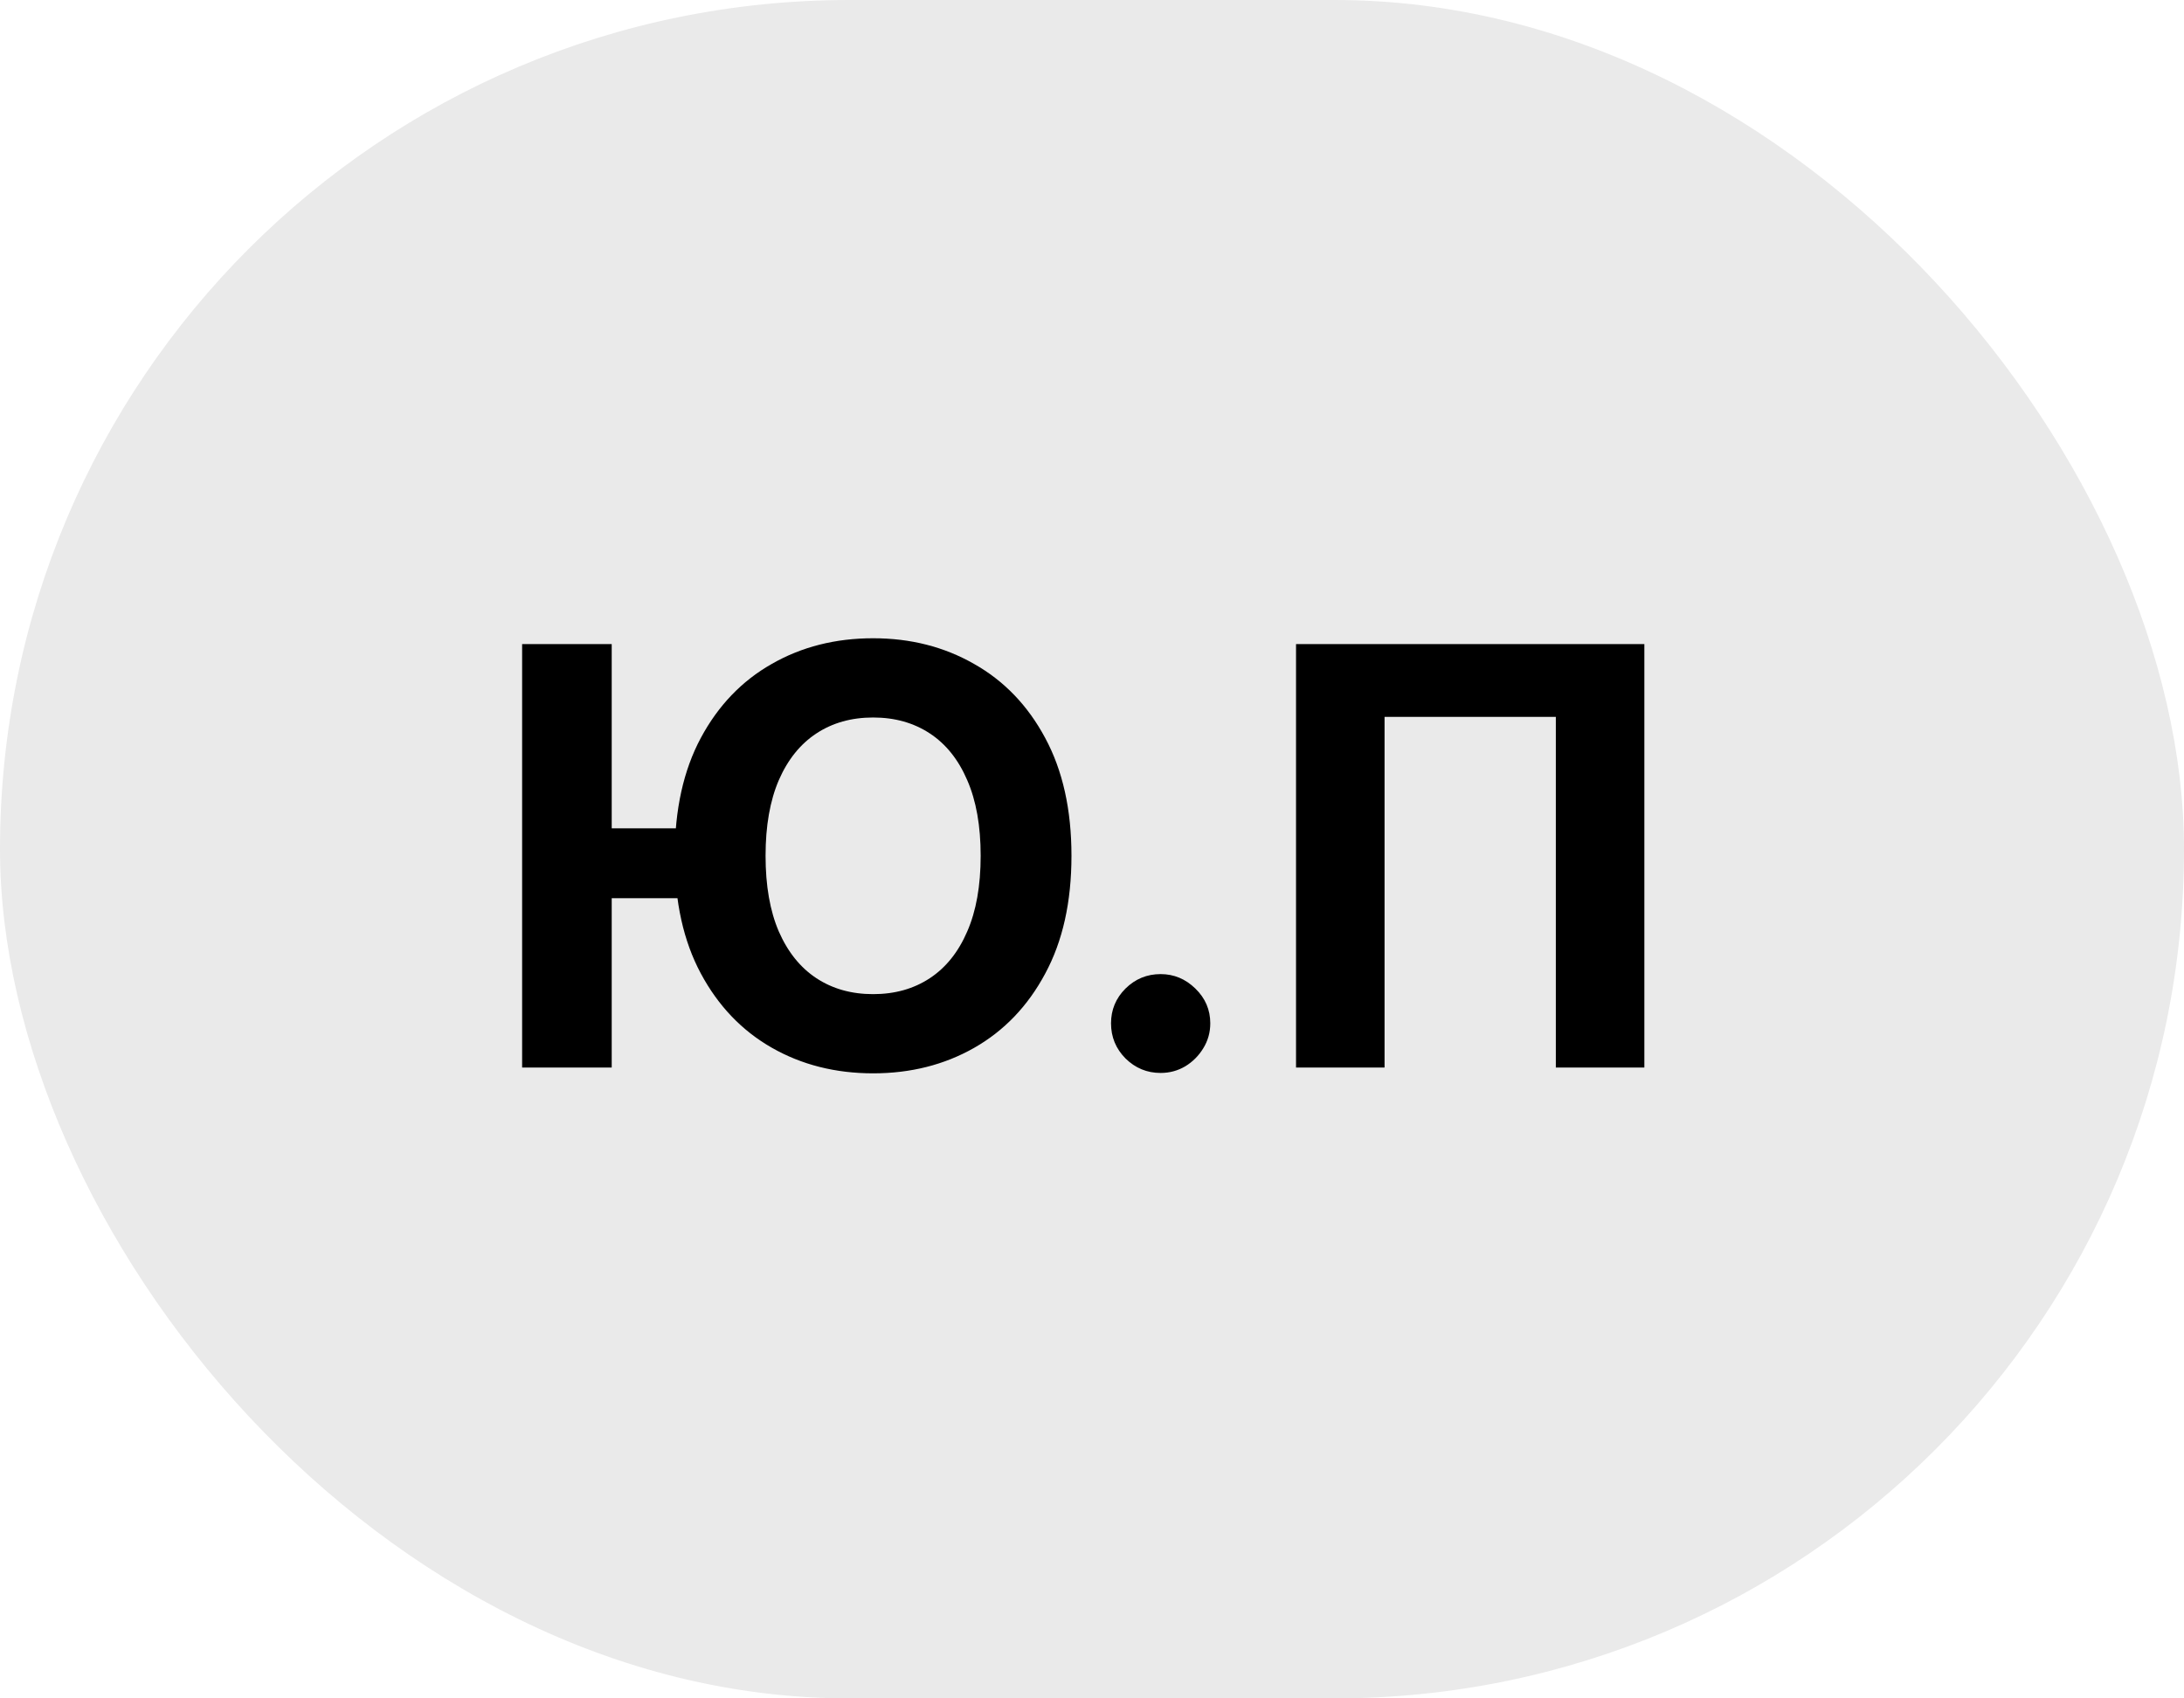
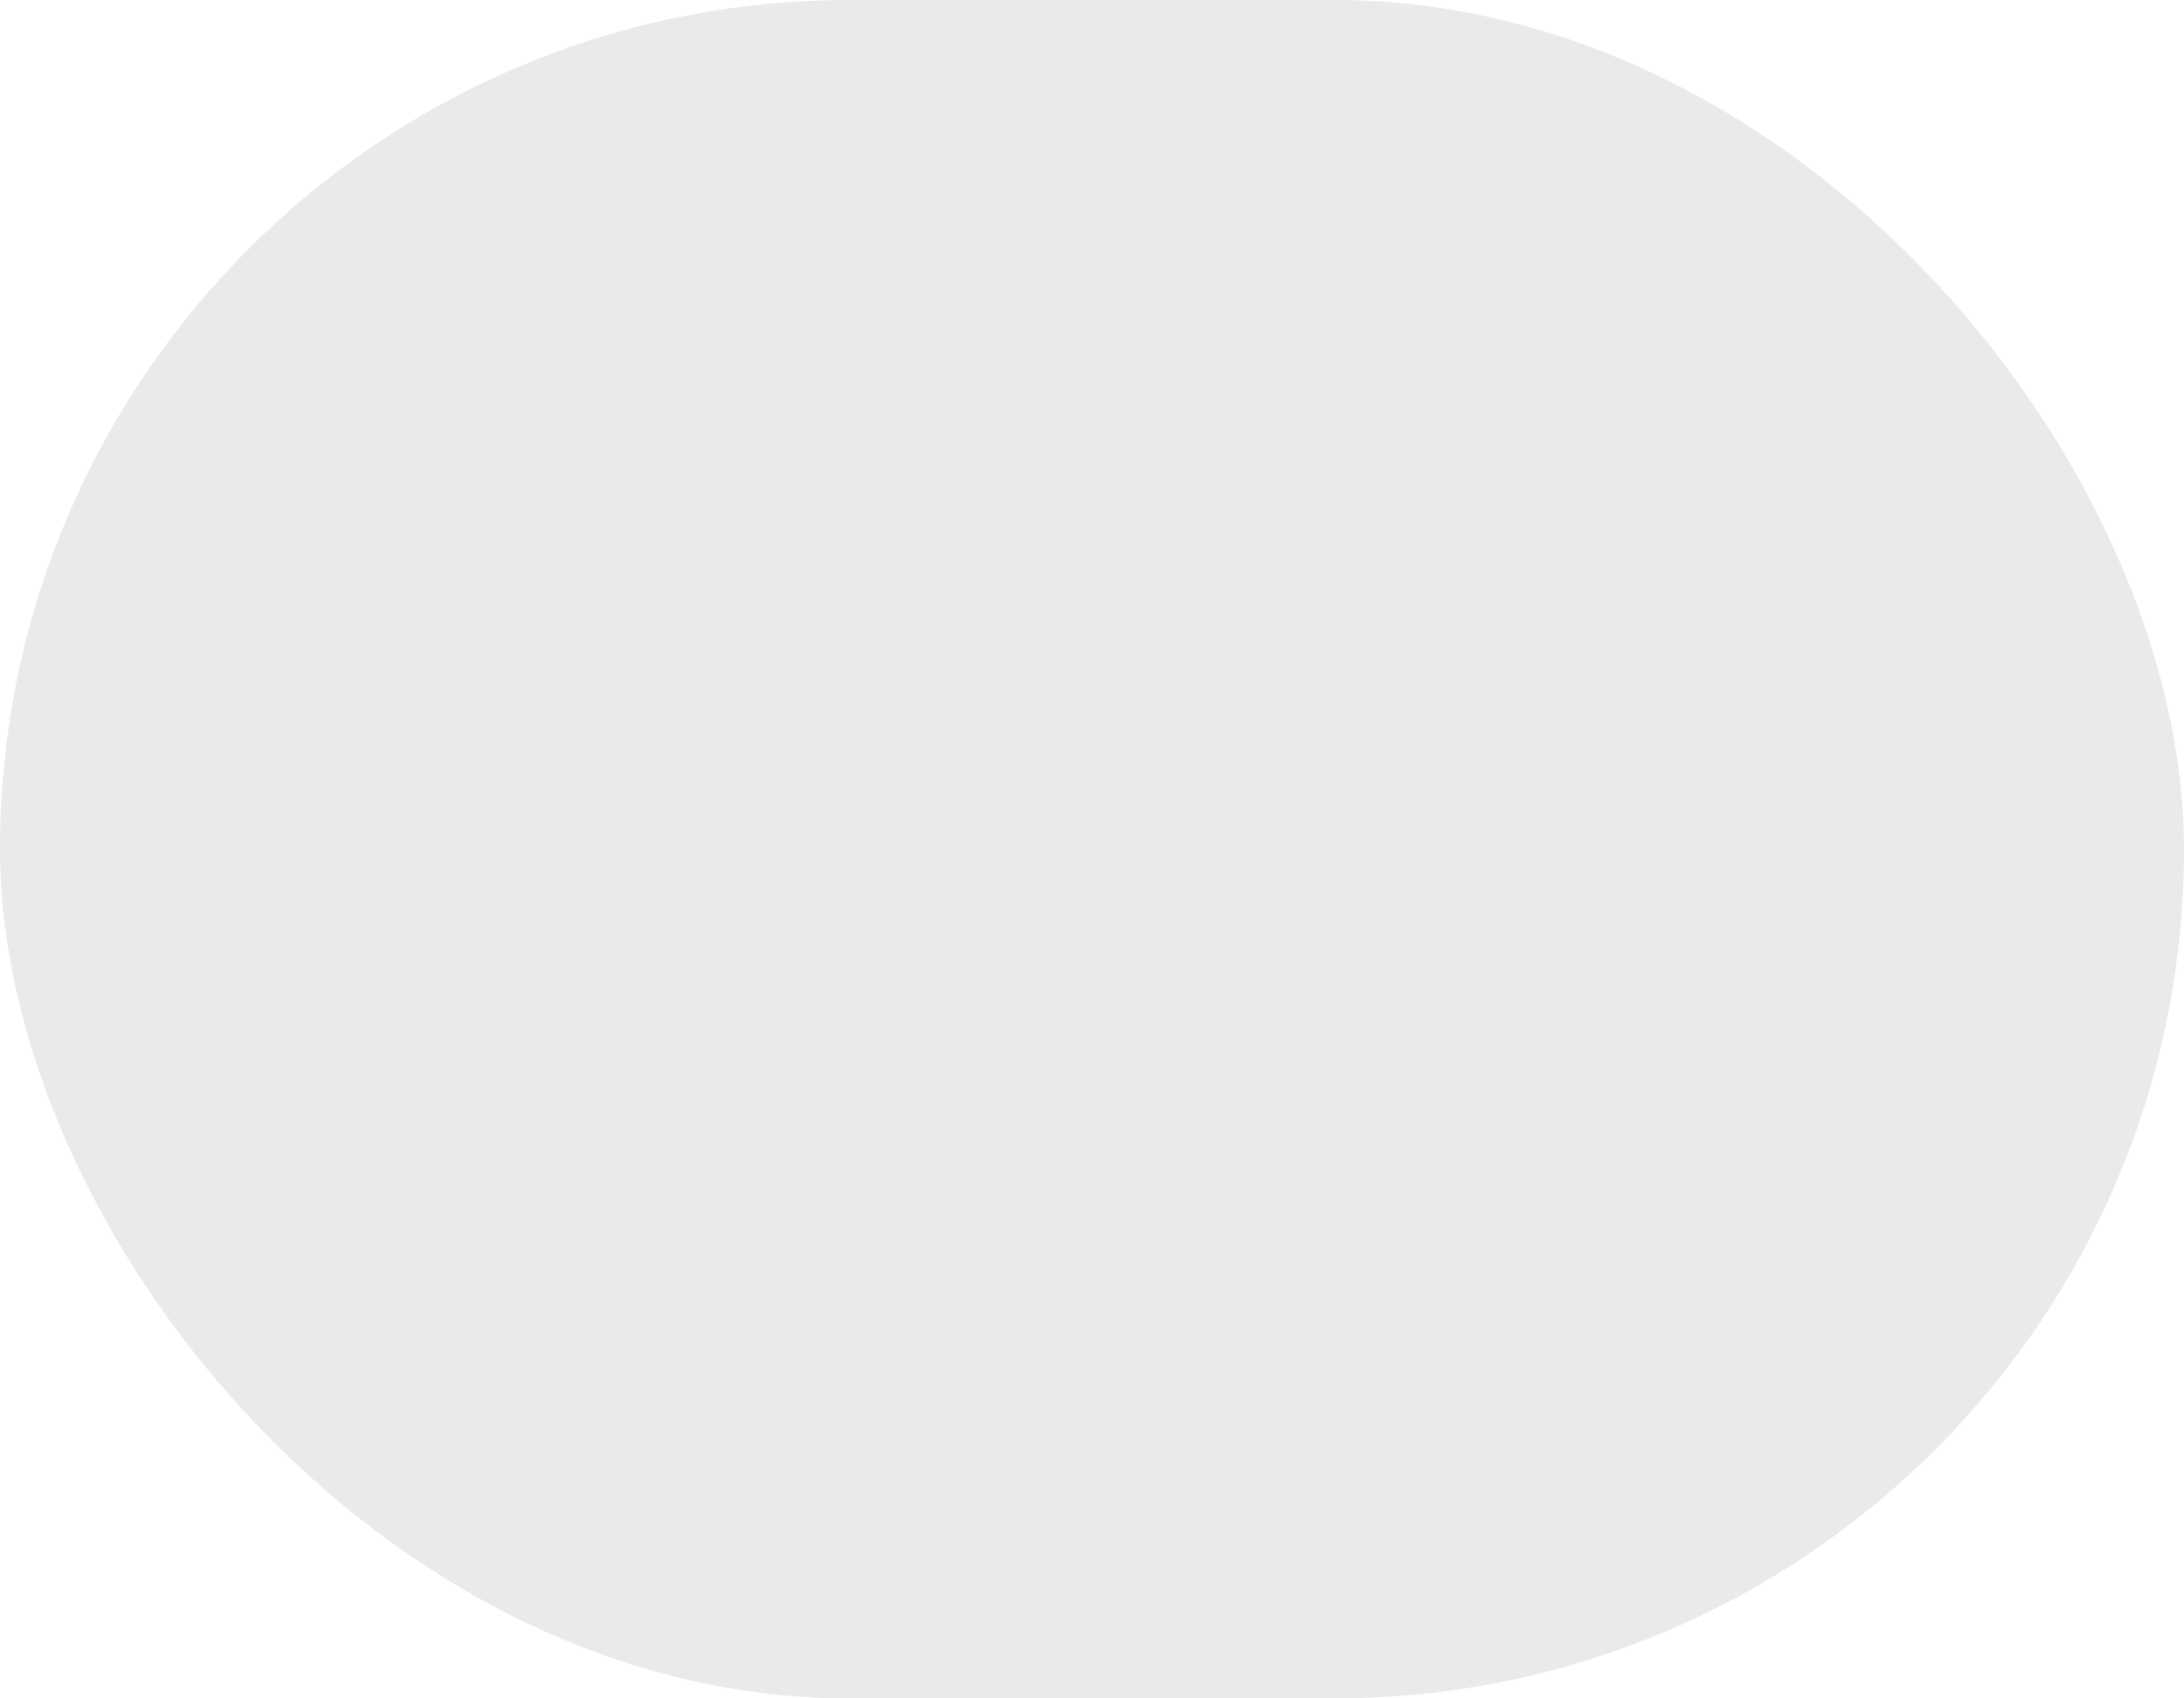
<svg xmlns="http://www.w3.org/2000/svg" width="45" height="35" viewBox="0 0 45 35" fill="none">
  <rect width="45" height="35" rx="17.5" fill="#EAEAEA" />
-   <path d="M12.604 13.273V22H10.758V13.273H12.604ZM14.479 17.07V18.51H11.692V17.07H14.479ZM22.077 17.636C22.077 18.588 21.896 19.398 21.535 20.065C21.178 20.733 20.689 21.243 20.07 21.595C19.453 21.945 18.76 22.119 17.99 22.119C17.215 22.119 16.518 21.943 15.902 21.591C15.286 21.239 14.798 20.729 14.44 20.061C14.082 19.393 13.903 18.585 13.903 17.636C13.903 16.685 14.082 15.875 14.44 15.207C14.798 14.54 15.286 14.031 15.902 13.682C16.518 13.329 17.215 13.153 17.99 13.153C18.76 13.153 19.453 13.329 20.07 13.682C20.689 14.031 21.178 14.54 21.535 15.207C21.896 15.875 22.077 16.685 22.077 17.636ZM20.206 17.636C20.206 17.02 20.114 16.5 19.929 16.077C19.747 15.653 19.49 15.332 19.158 15.114C18.825 14.895 18.436 14.786 17.99 14.786C17.544 14.786 17.155 14.895 16.822 15.114C16.49 15.332 16.232 15.653 16.047 16.077C15.865 16.5 15.774 17.02 15.774 17.636C15.774 18.253 15.865 18.773 16.047 19.196C16.232 19.619 16.49 19.94 16.822 20.159C17.155 20.378 17.544 20.487 17.99 20.487C18.436 20.487 18.825 20.378 19.158 20.159C19.49 19.94 19.747 19.619 19.929 19.196C20.114 18.773 20.206 18.253 20.206 17.636ZM23.914 22.111C23.633 22.111 23.392 22.011 23.19 21.812C22.991 21.611 22.892 21.369 22.892 21.088C22.892 20.81 22.991 20.571 23.19 20.372C23.392 20.173 23.633 20.074 23.914 20.074C24.187 20.074 24.426 20.173 24.63 20.372C24.835 20.571 24.937 20.81 24.937 21.088C24.937 21.276 24.889 21.447 24.792 21.604C24.698 21.757 24.575 21.881 24.422 21.974C24.268 22.065 24.099 22.111 23.914 22.111ZM33.881 13.273V22H32.057V14.773H28.528V22H26.704V13.273H33.881Z" fill="black" />
</svg>